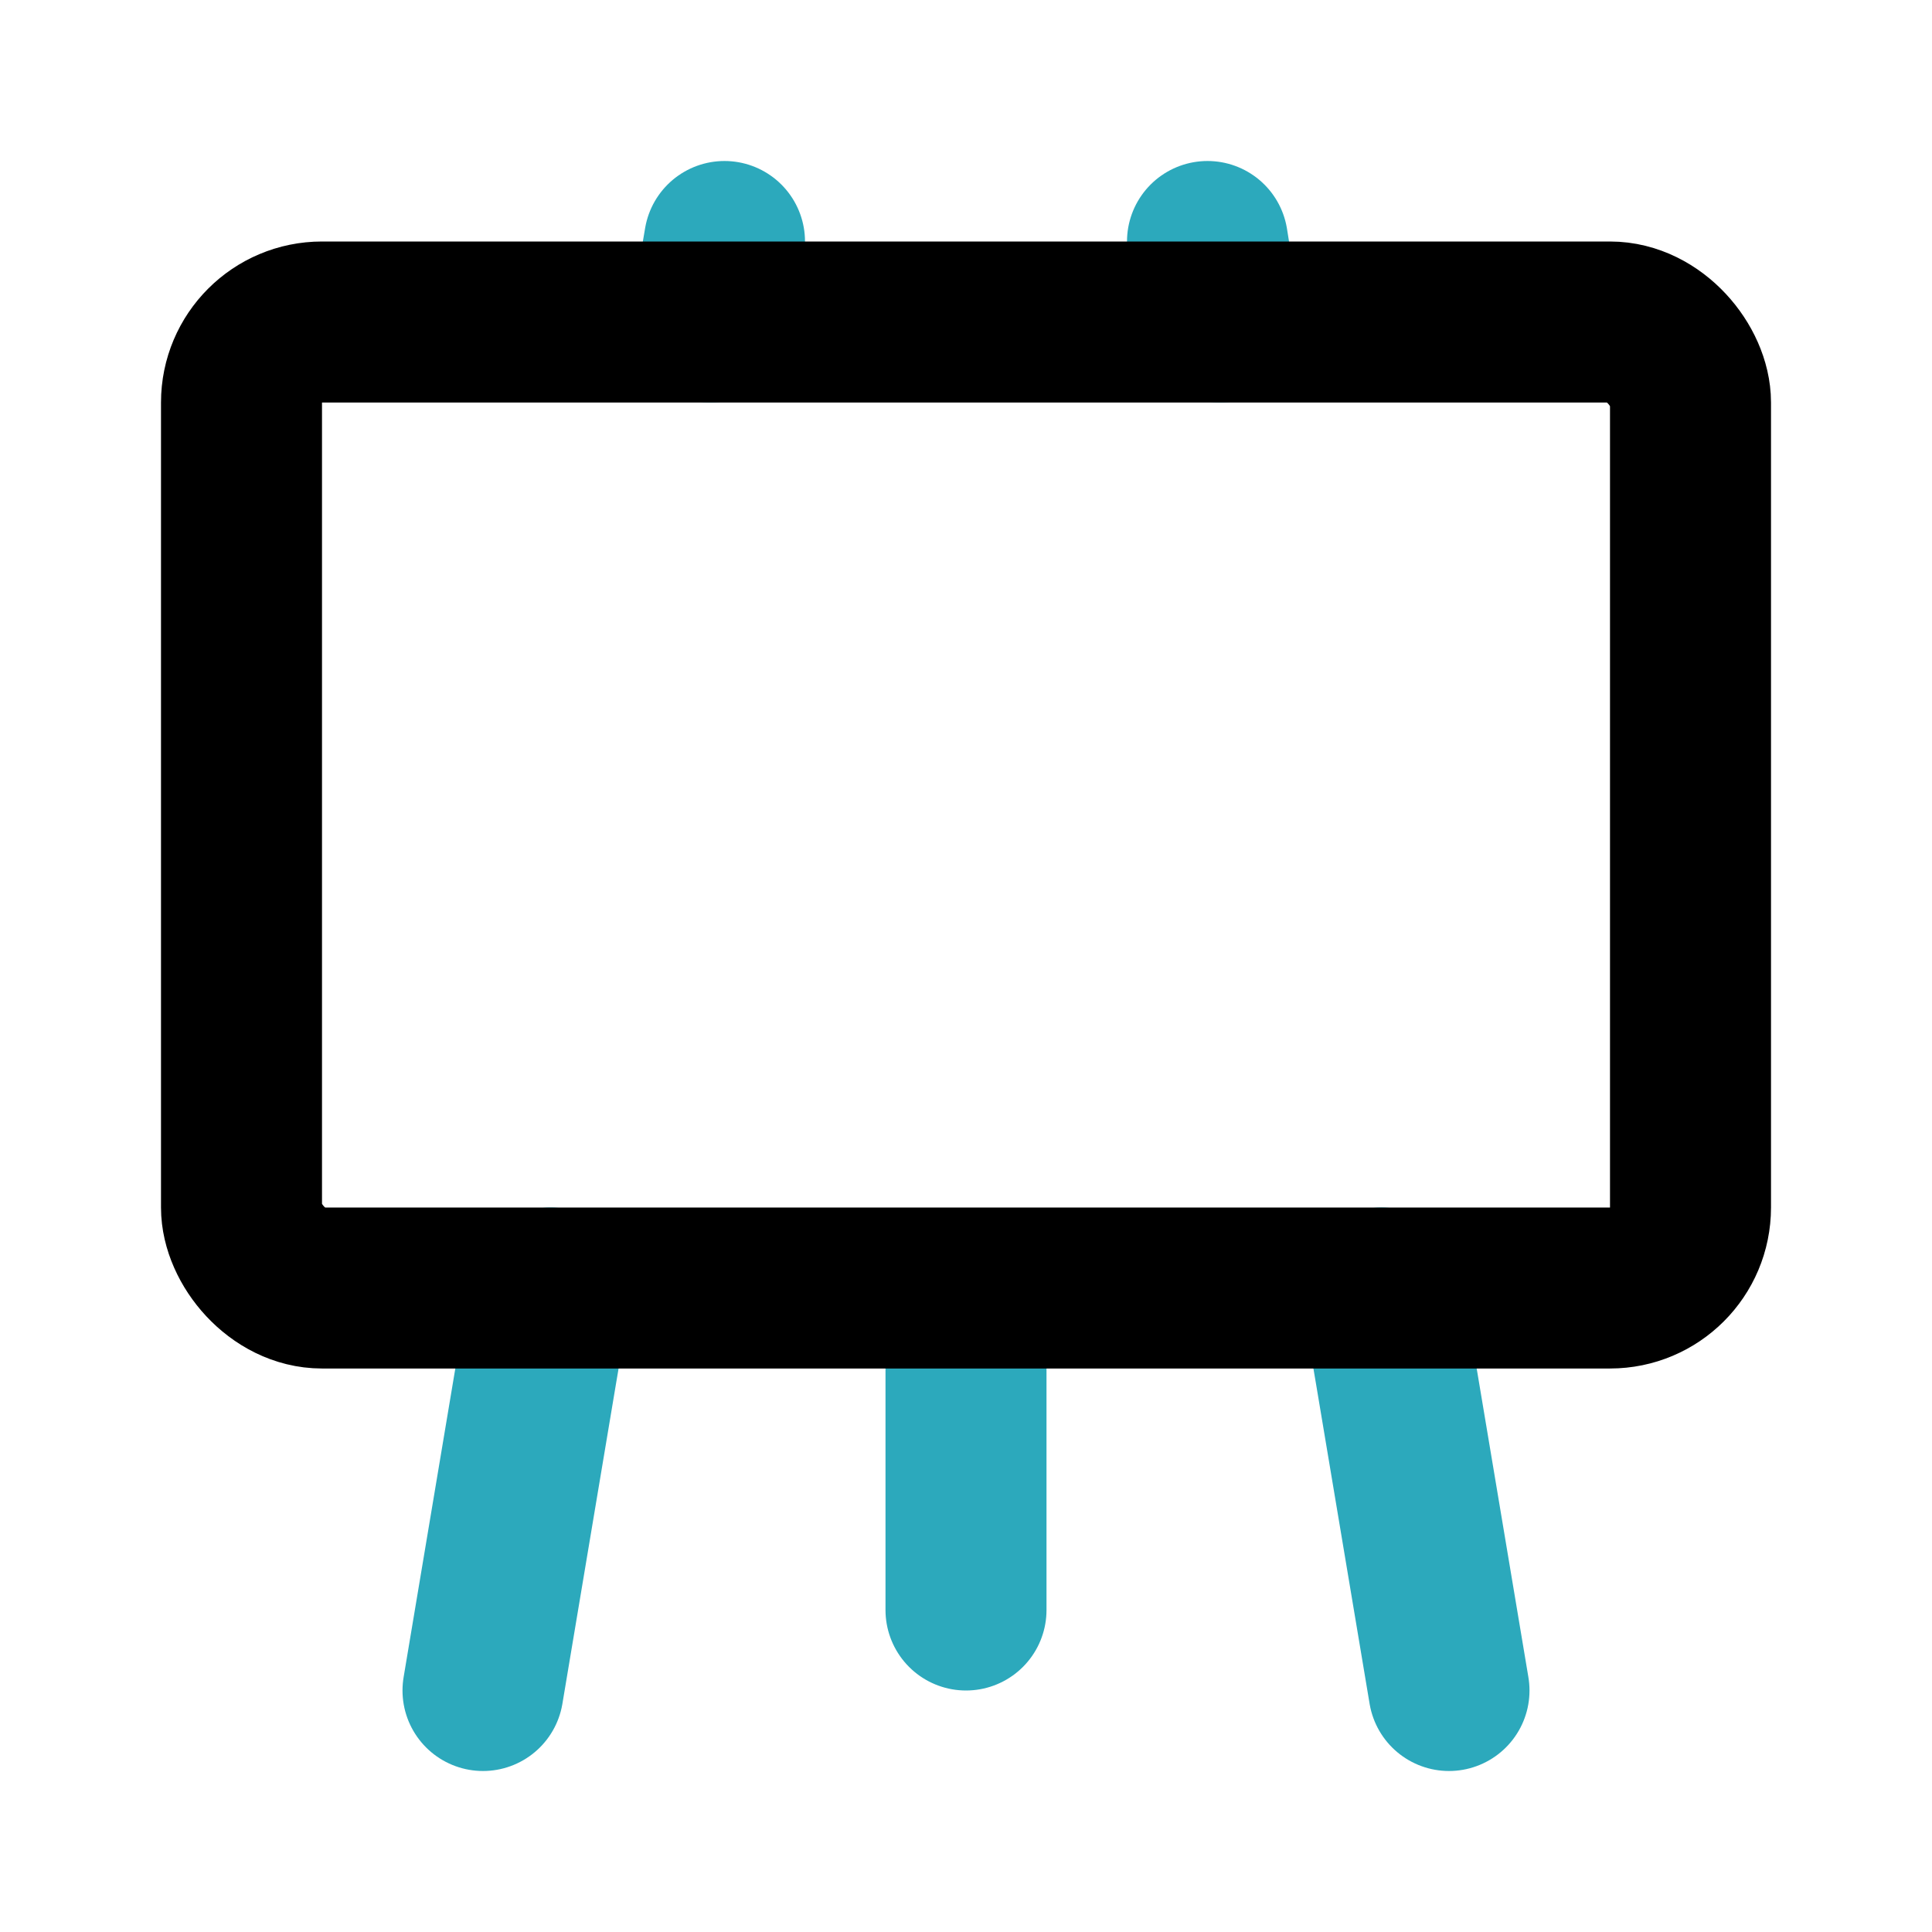
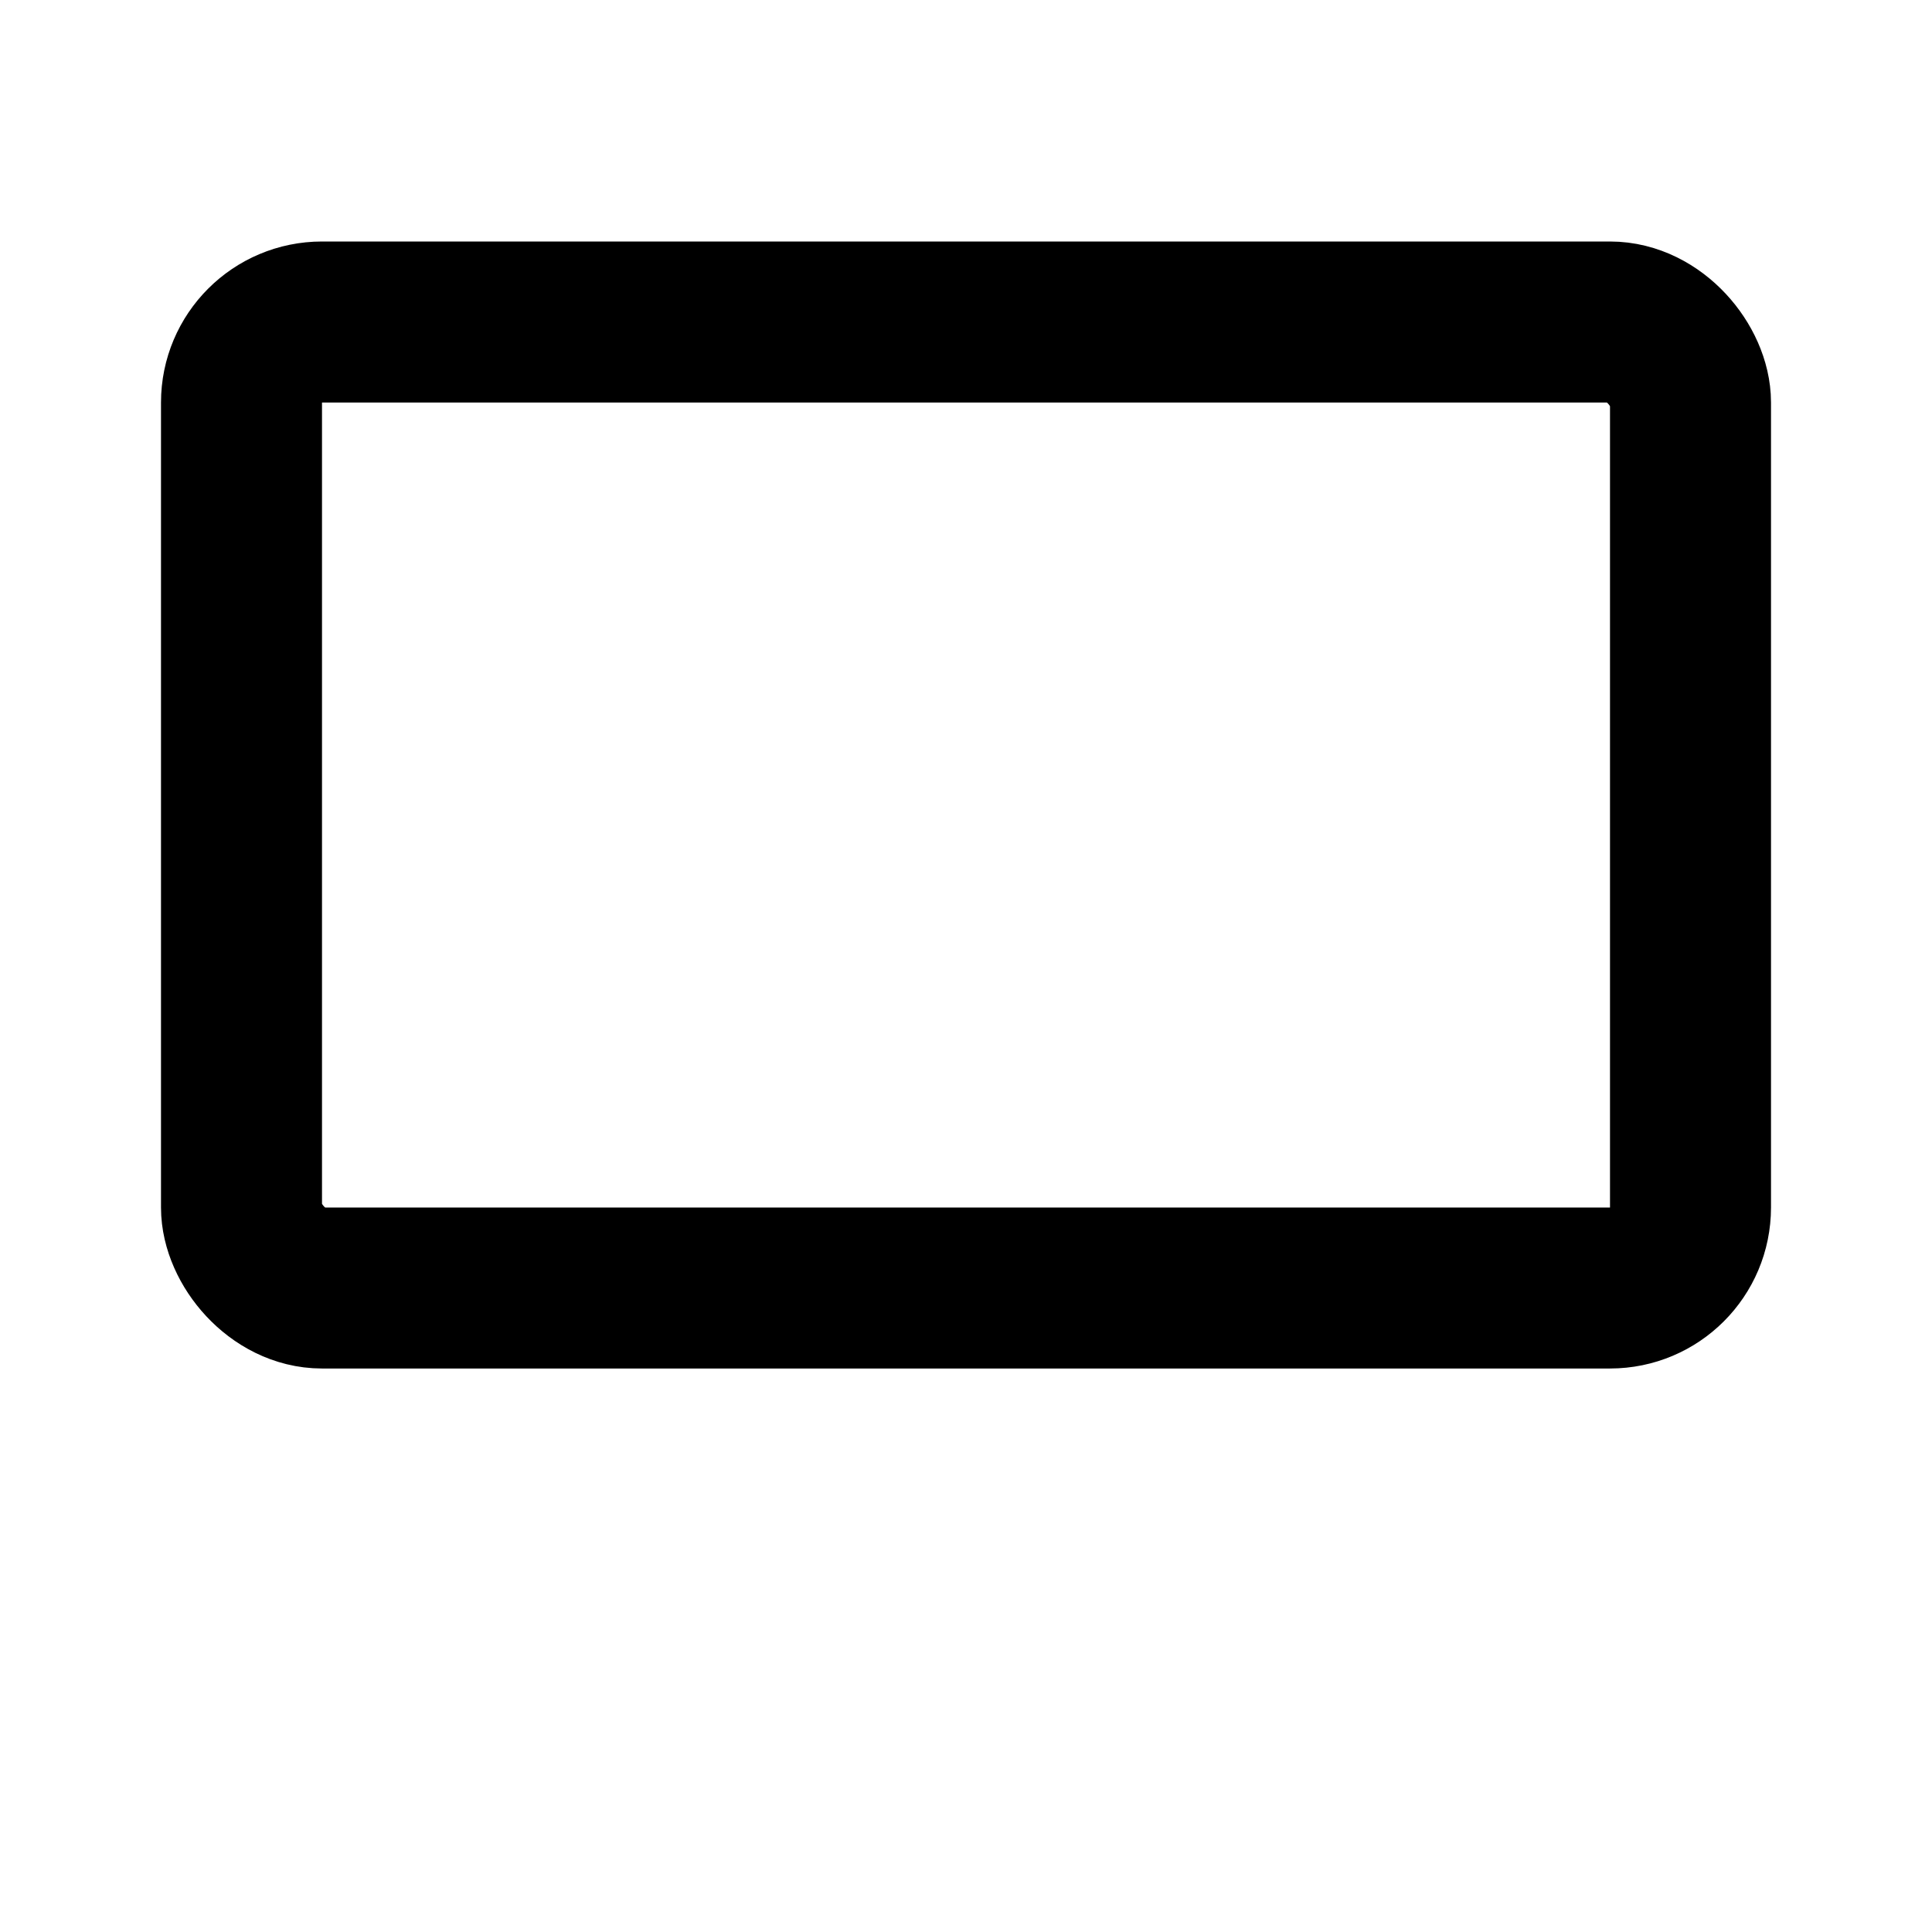
<svg xmlns="http://www.w3.org/2000/svg" fill="#000000" width="800px" height="800px" viewBox="0 0 24 24" id="black-board" data-name="Line Color" class="icon line-color">
-   <path id="secondary" d="M18,21l-.67-4-.17-1m-2-12L15,3M6.84,16l-.17,1L6,21M9,3,8.83,4M12,17v3" style="fill: none; stroke: rgb(44, 169, 188); stroke-linecap: round; stroke-linejoin: round; stroke-width: 2;" />
  <rect id="primary" x="3" y="4" width="18" height="12" rx="1" style="fill: none; stroke: rgb(0, 0, 0); stroke-linecap: round; stroke-linejoin: round; stroke-width: 2;" />
</svg>